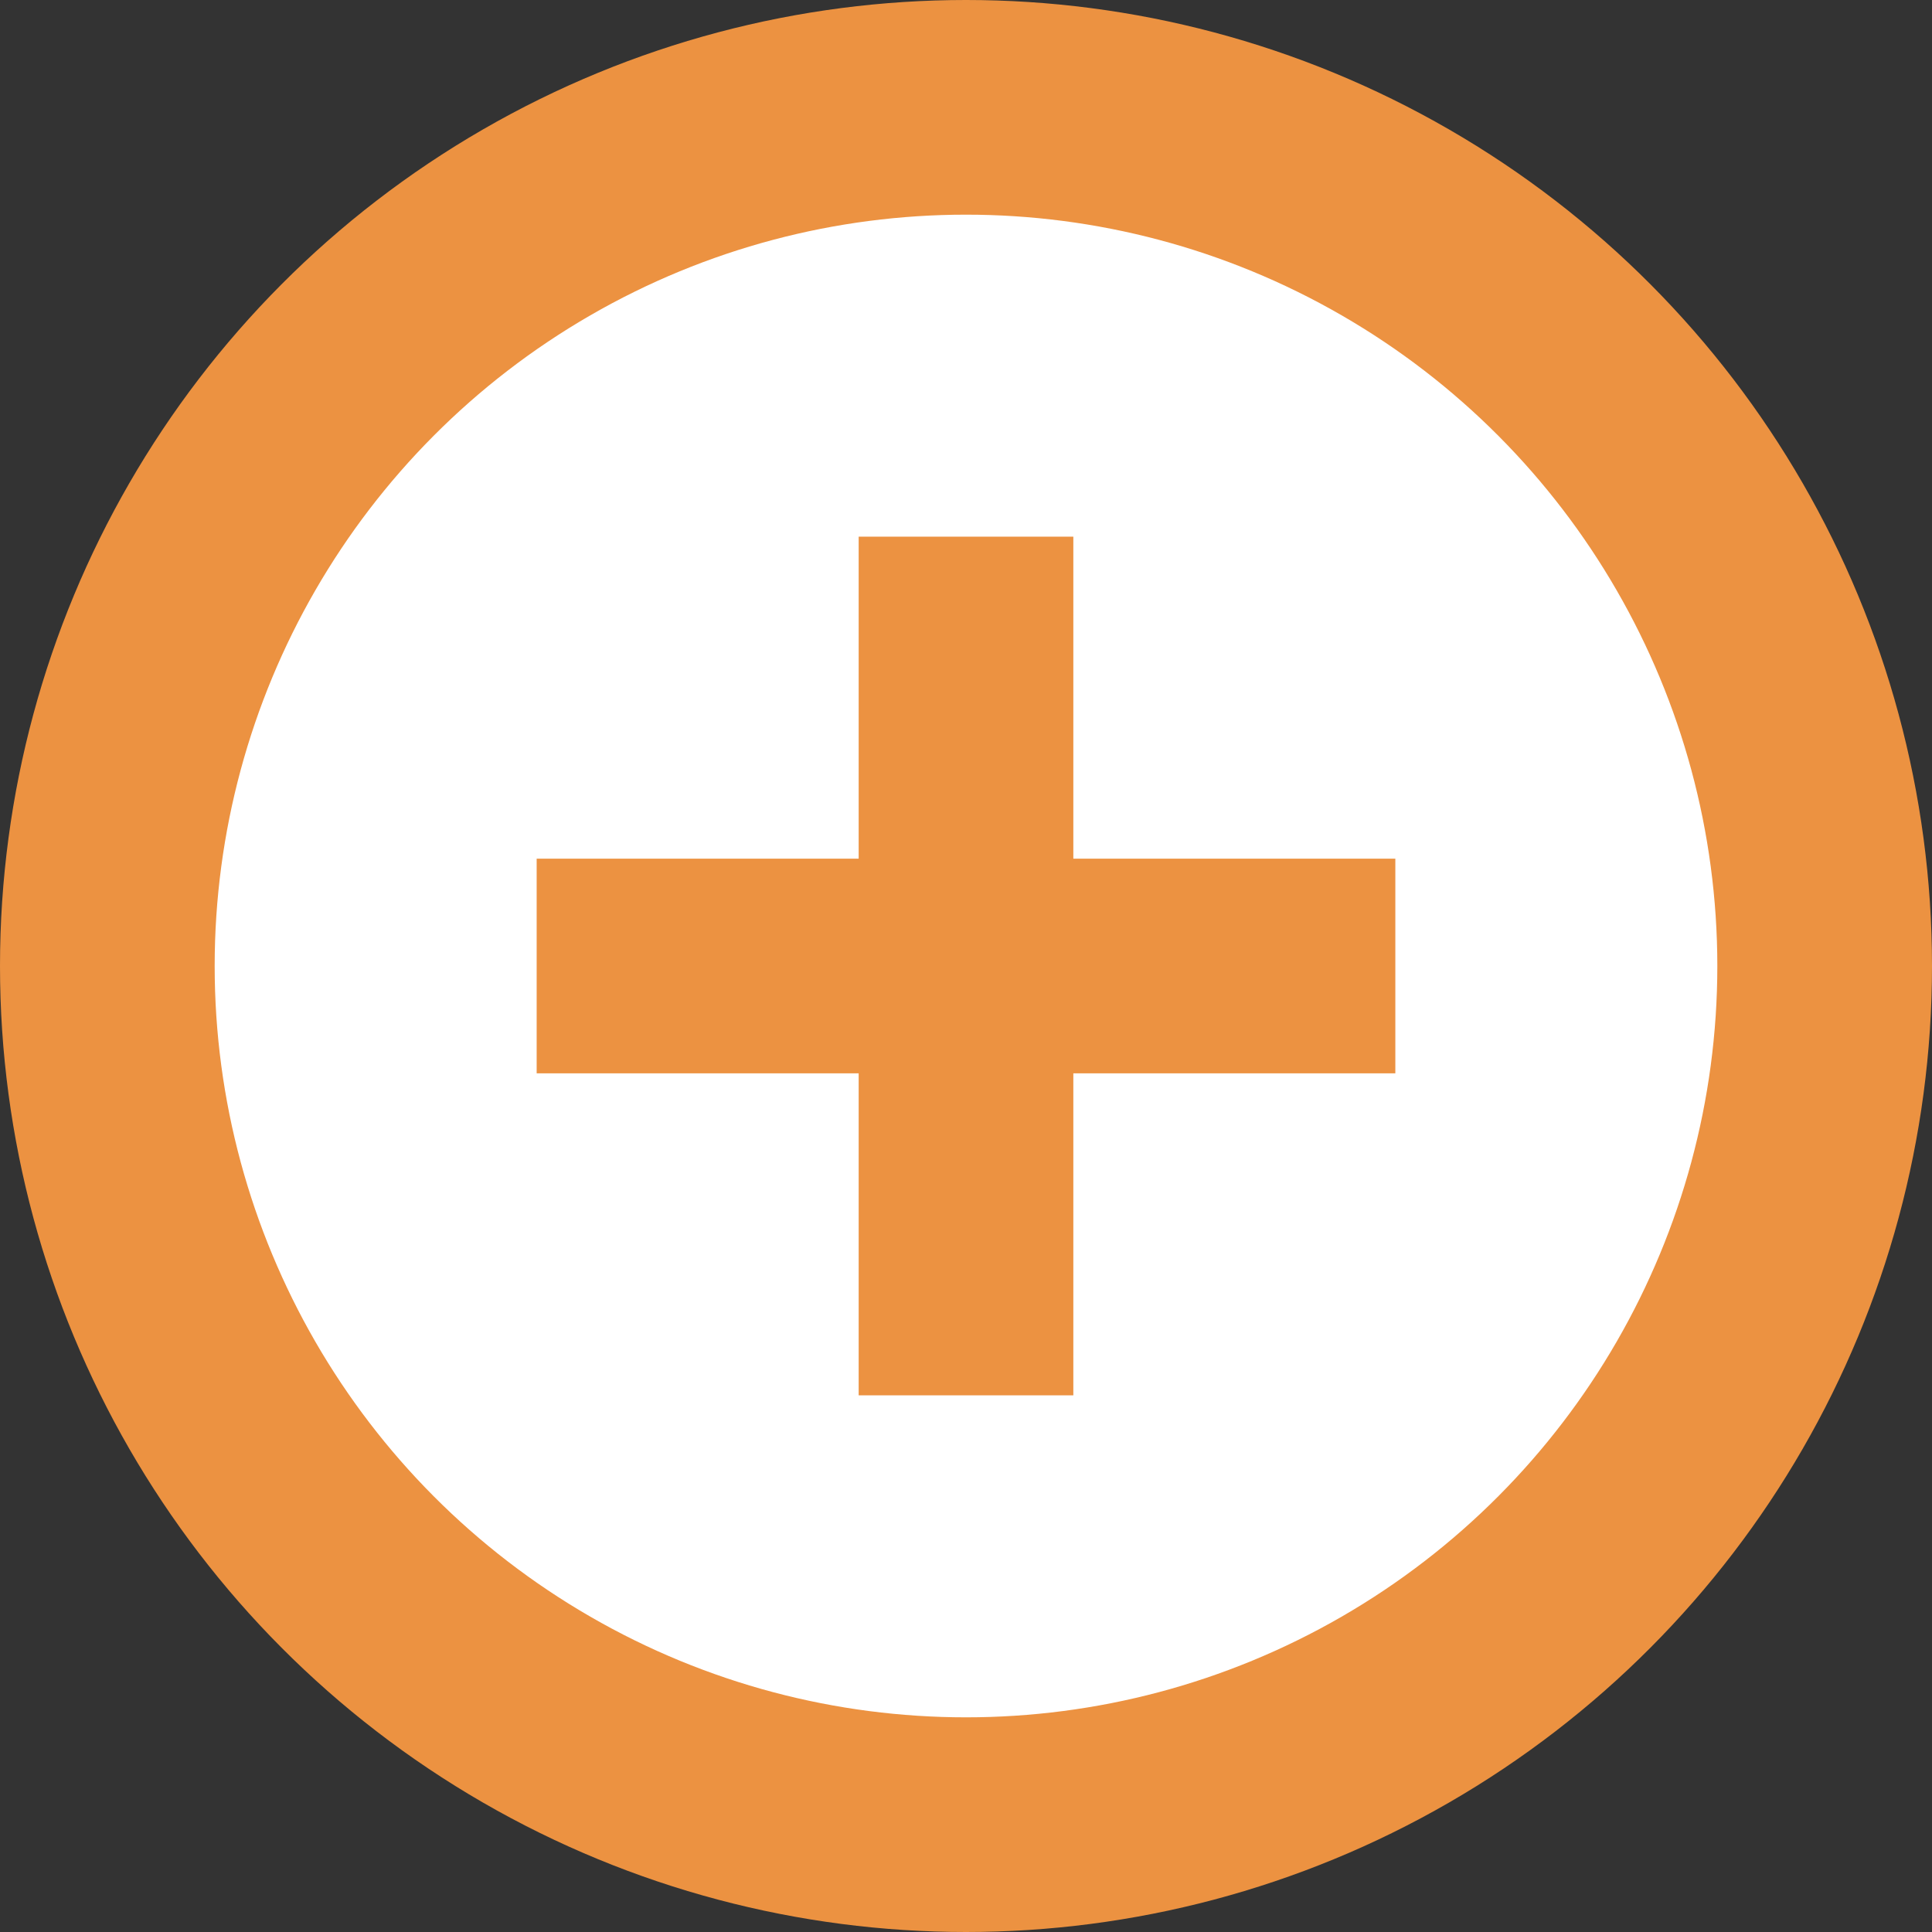
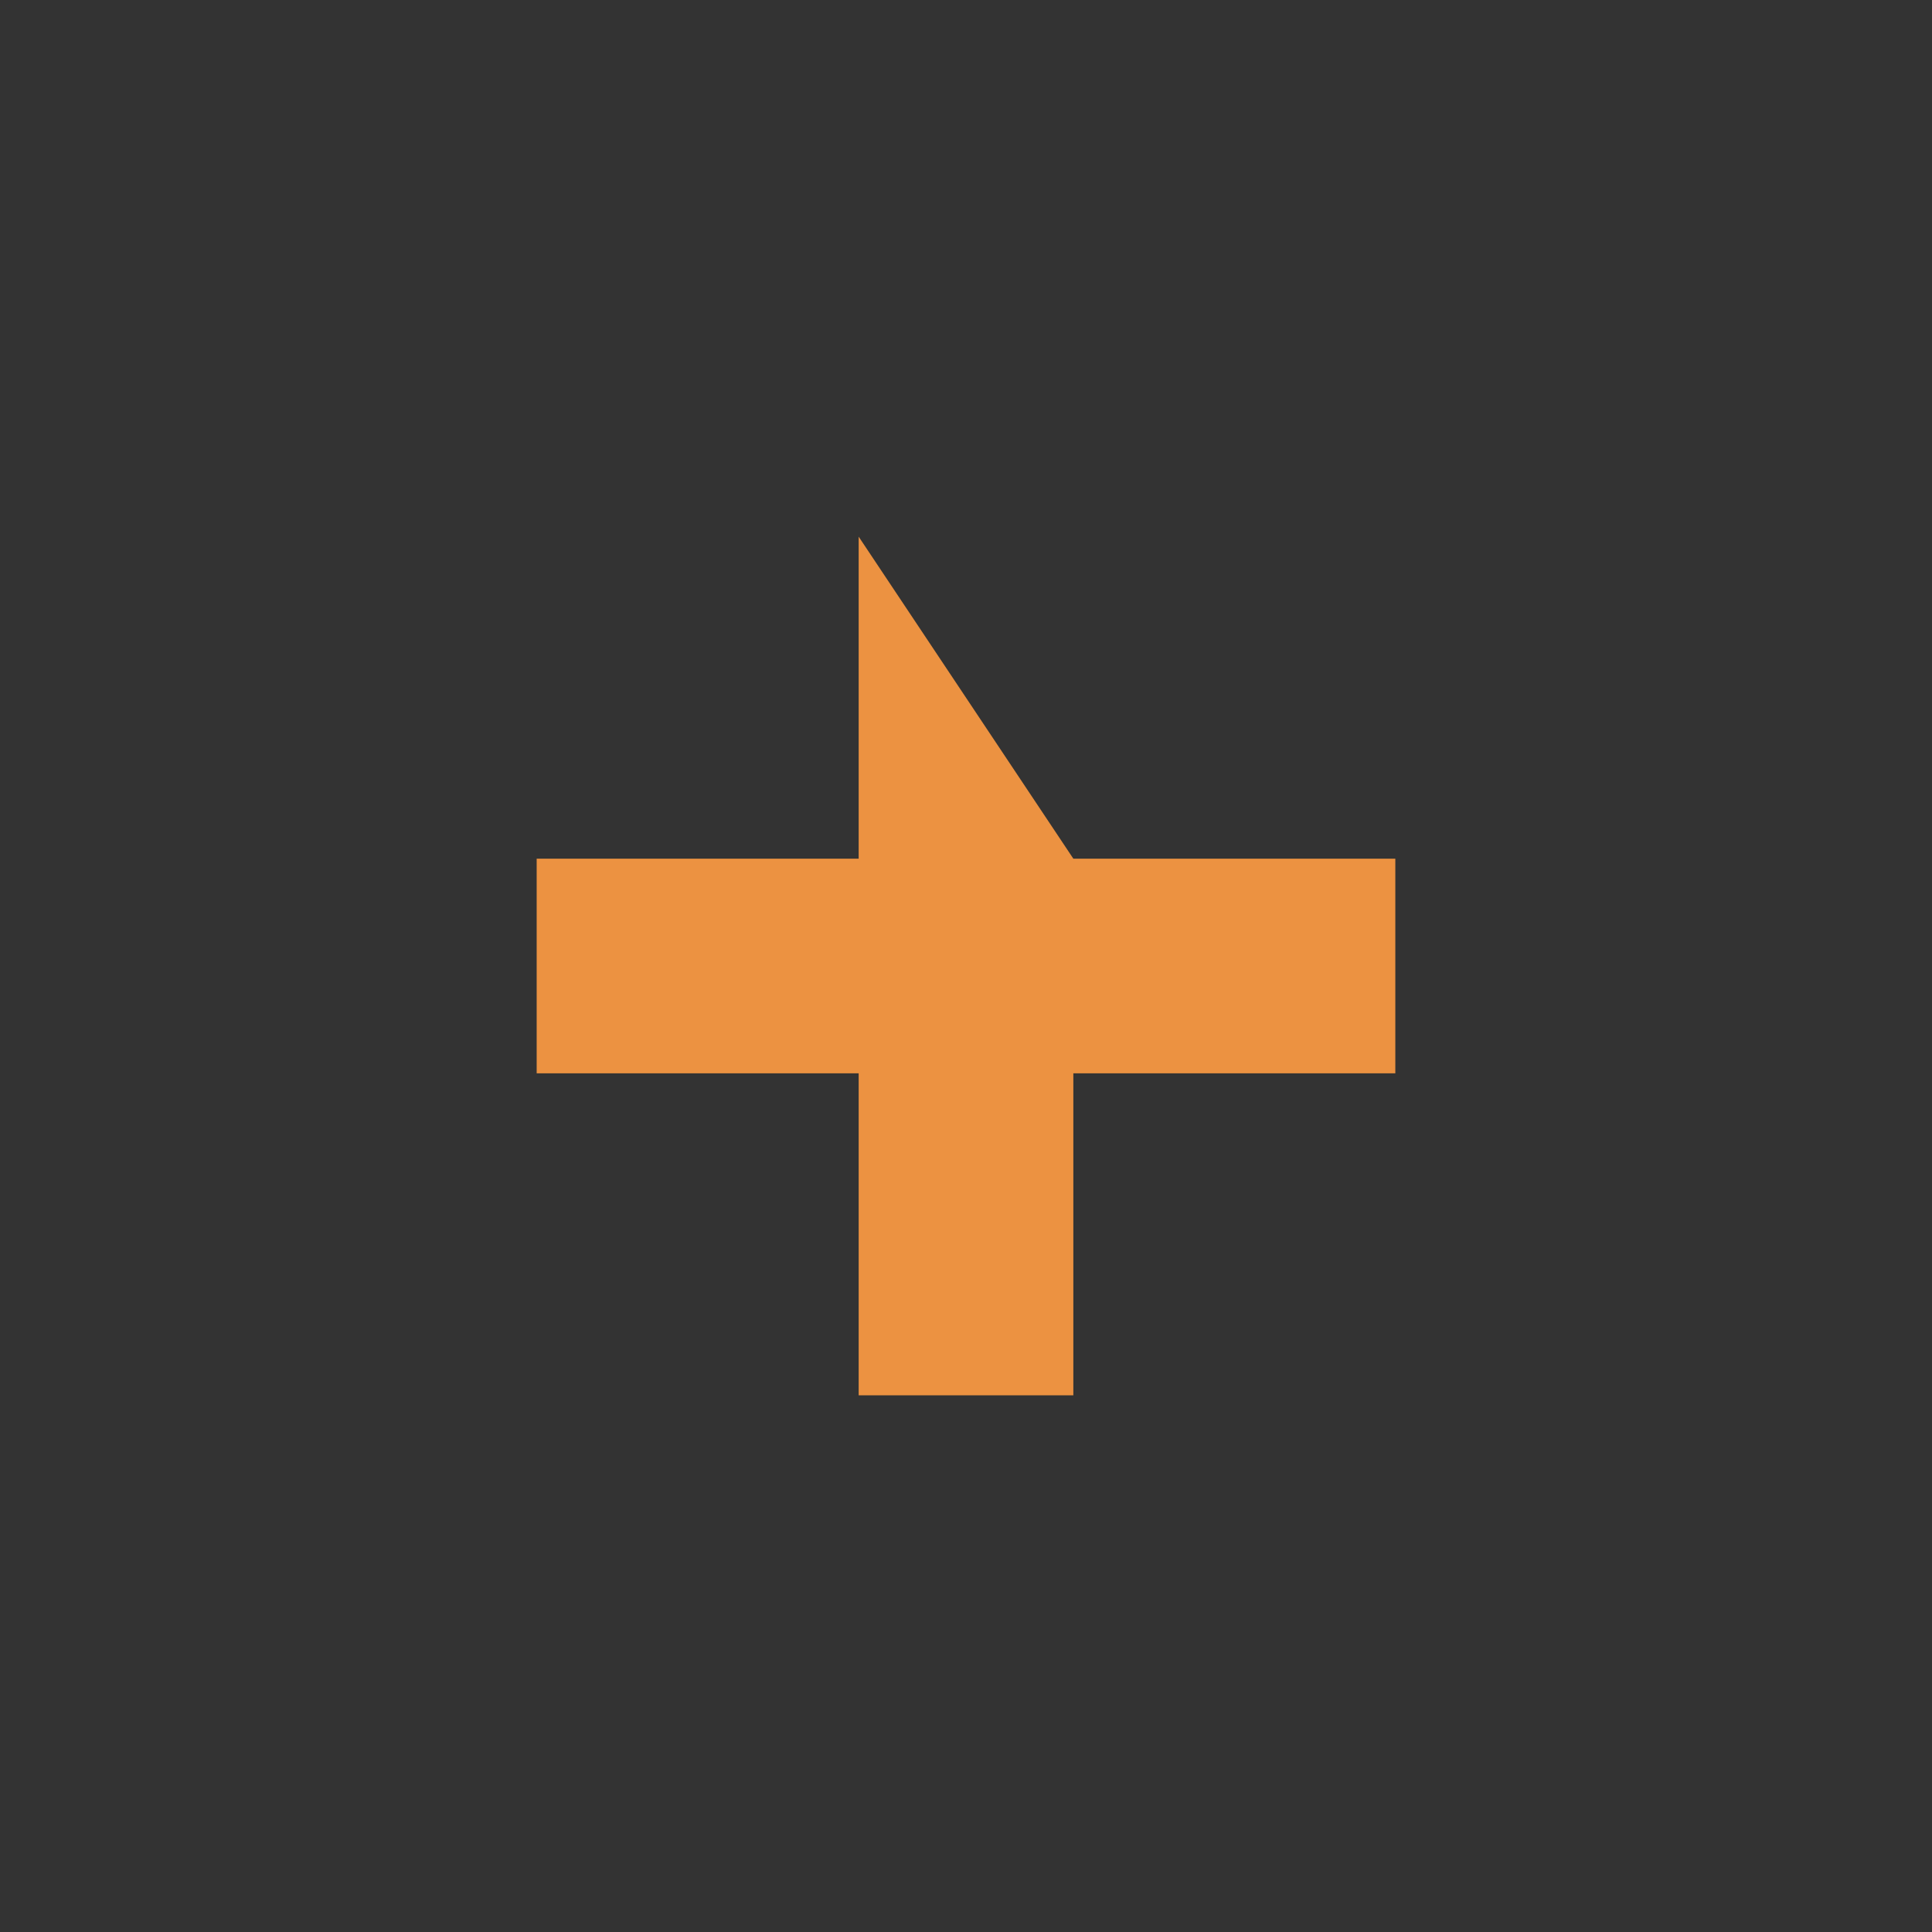
<svg xmlns="http://www.w3.org/2000/svg" width="18px" height="18px" viewBox="0 0 18 18" version="1.1">
  <rect x="0" y="0" width="18" height="18" fill="#333333" stroke="none" />
  <title>Group 13</title>
  <desc>Created with Sketch.</desc>
  <defs />
  <g id="Page-1" stroke="none" stroke-width="1" fill="none" fill-rule="evenodd">
    <g id="02-Round-Trip-Flow" transform="translate(-159, -1476)">
      <g id="Group-11-Copy-4" transform="translate(159, 1476)">
        <g id="Group-13">
-           <circle id="Oval-6" stroke="#EC9241" stroke-width="2" fill="#FFFFFF" cx="9" cy="9" r="8" />
-           <path d="M8,8 L8,5 L10,5 L10,8 L13,8 L13,10 L10,10 L10,13 L8,13 L8,10 L5,10 L5,8 L8,8 Z" id="Combined-Shape" fill="#EC9241" />
+           <path d="M8,8 L8,5 L10,8 L13,8 L13,10 L10,10 L10,13 L8,13 L8,10 L5,10 L5,8 L8,8 Z" id="Combined-Shape" fill="#EC9241" />
        </g>
      </g>
    </g>
  </g>
</svg>